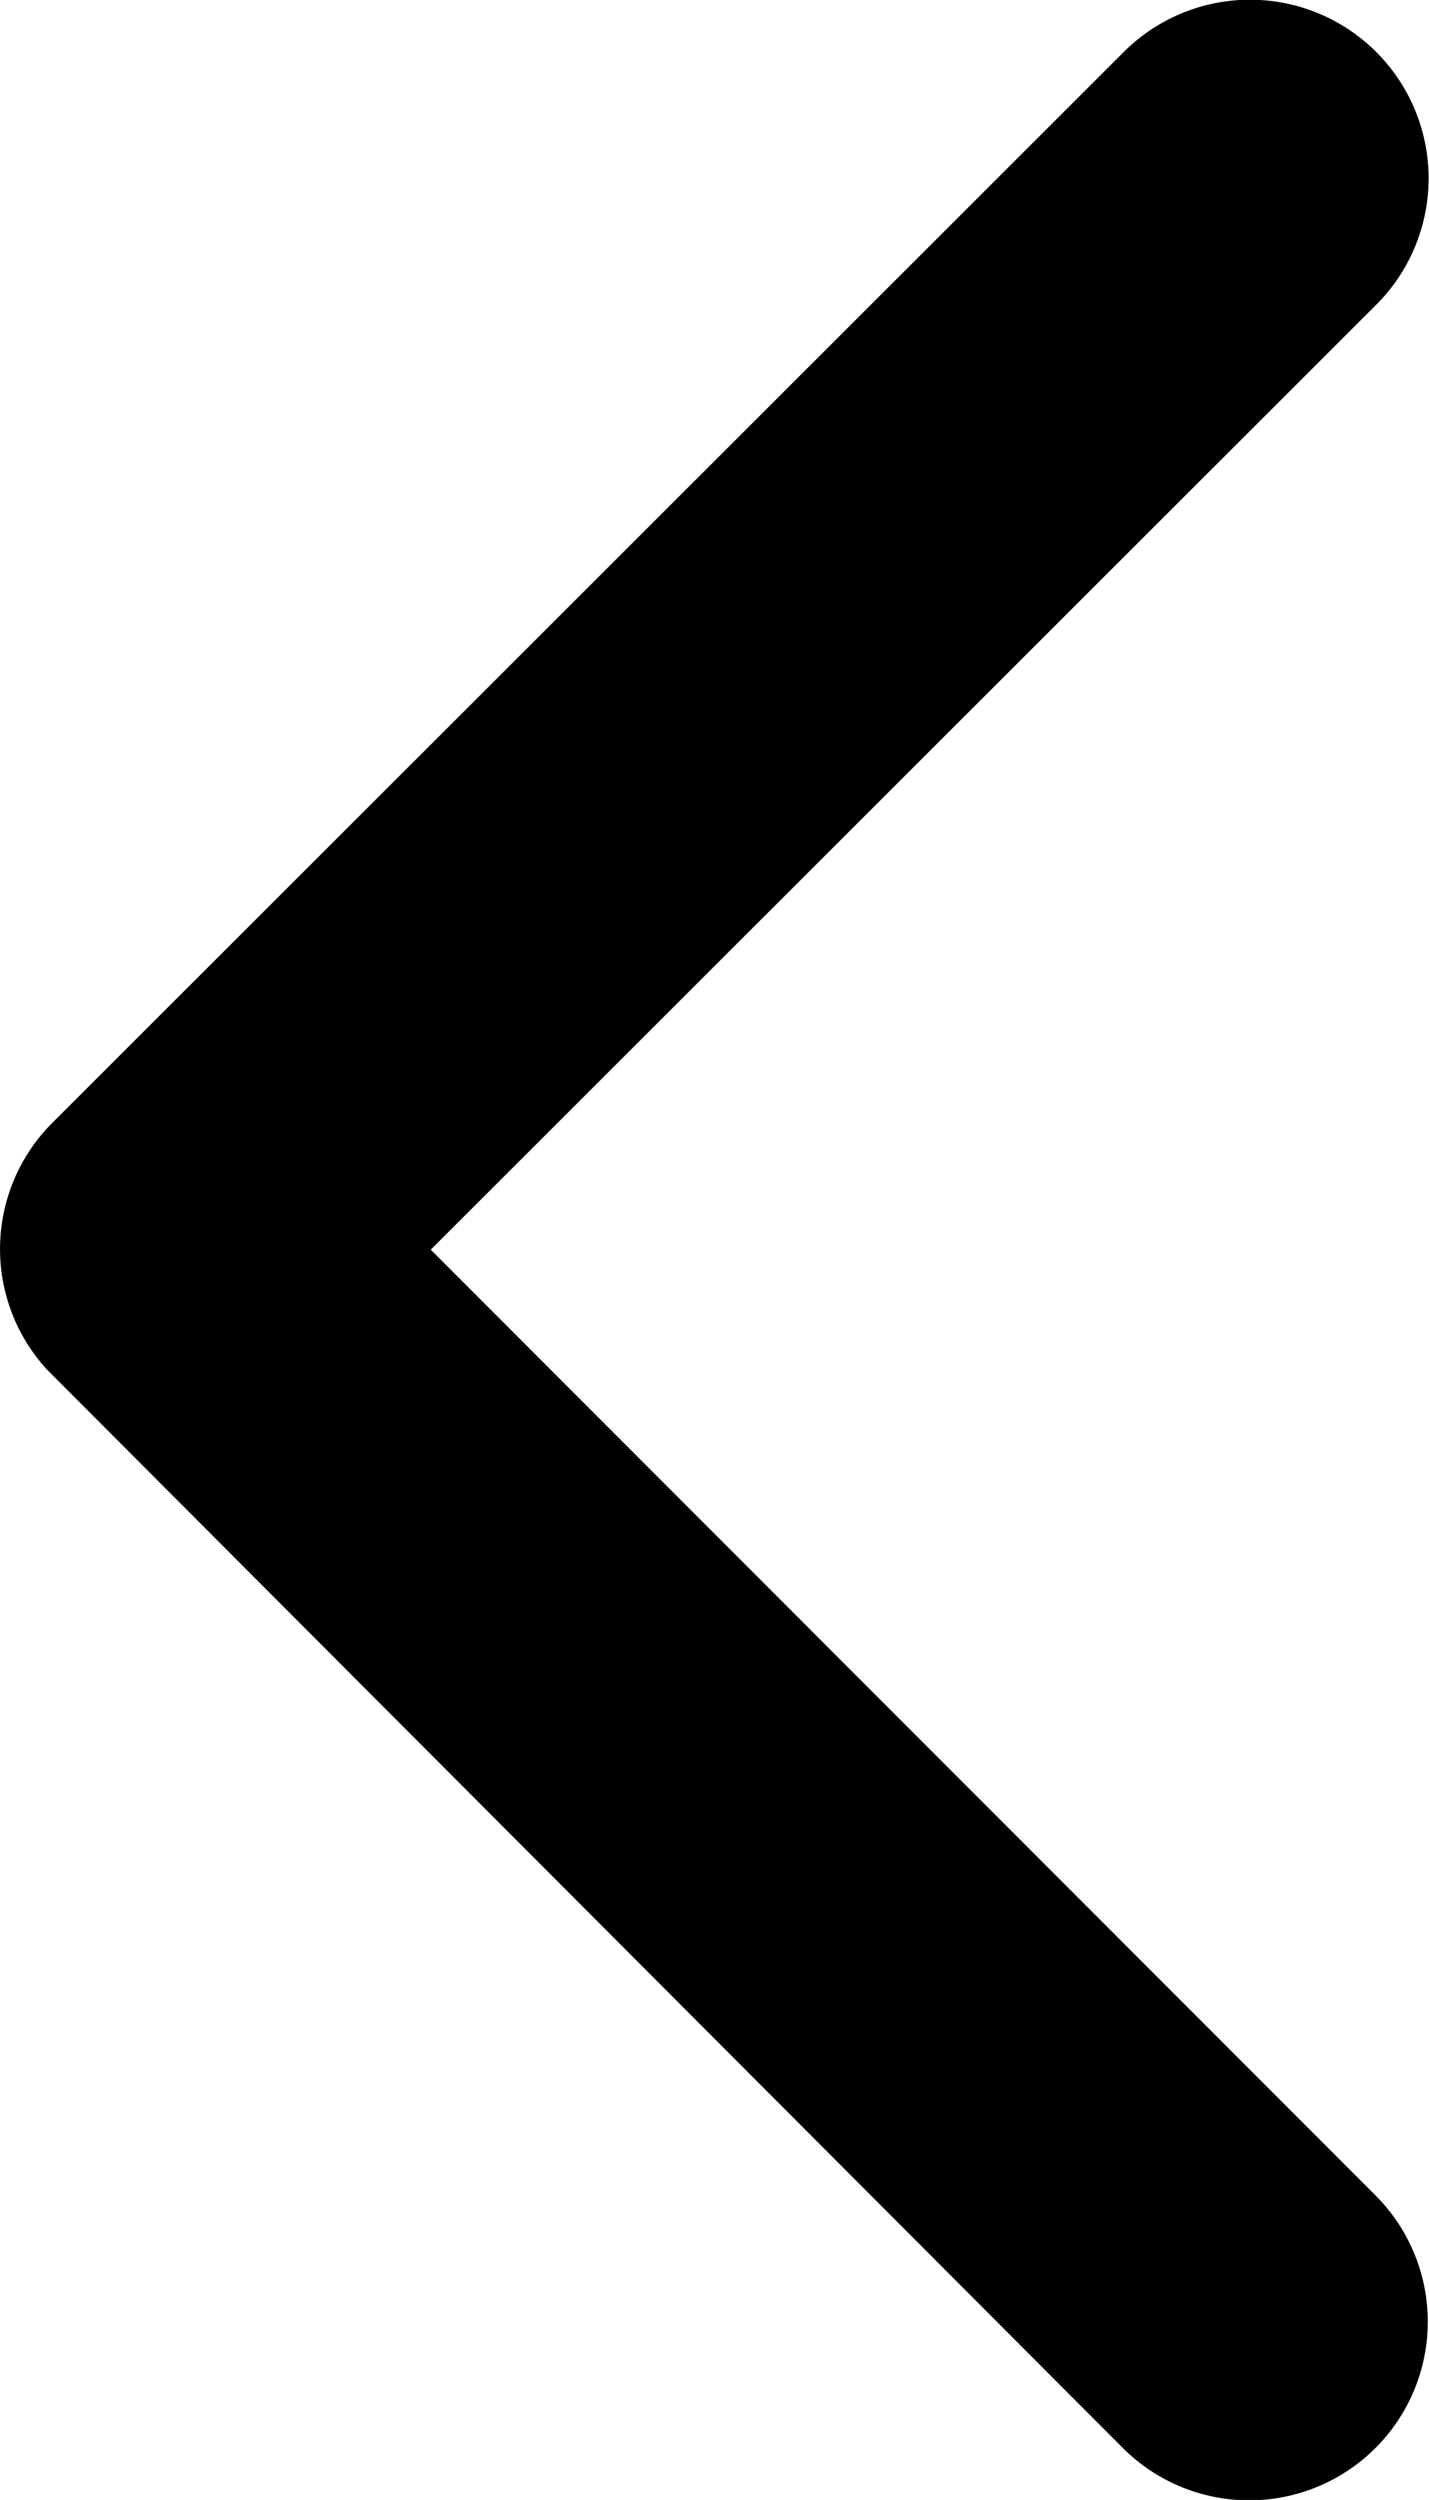
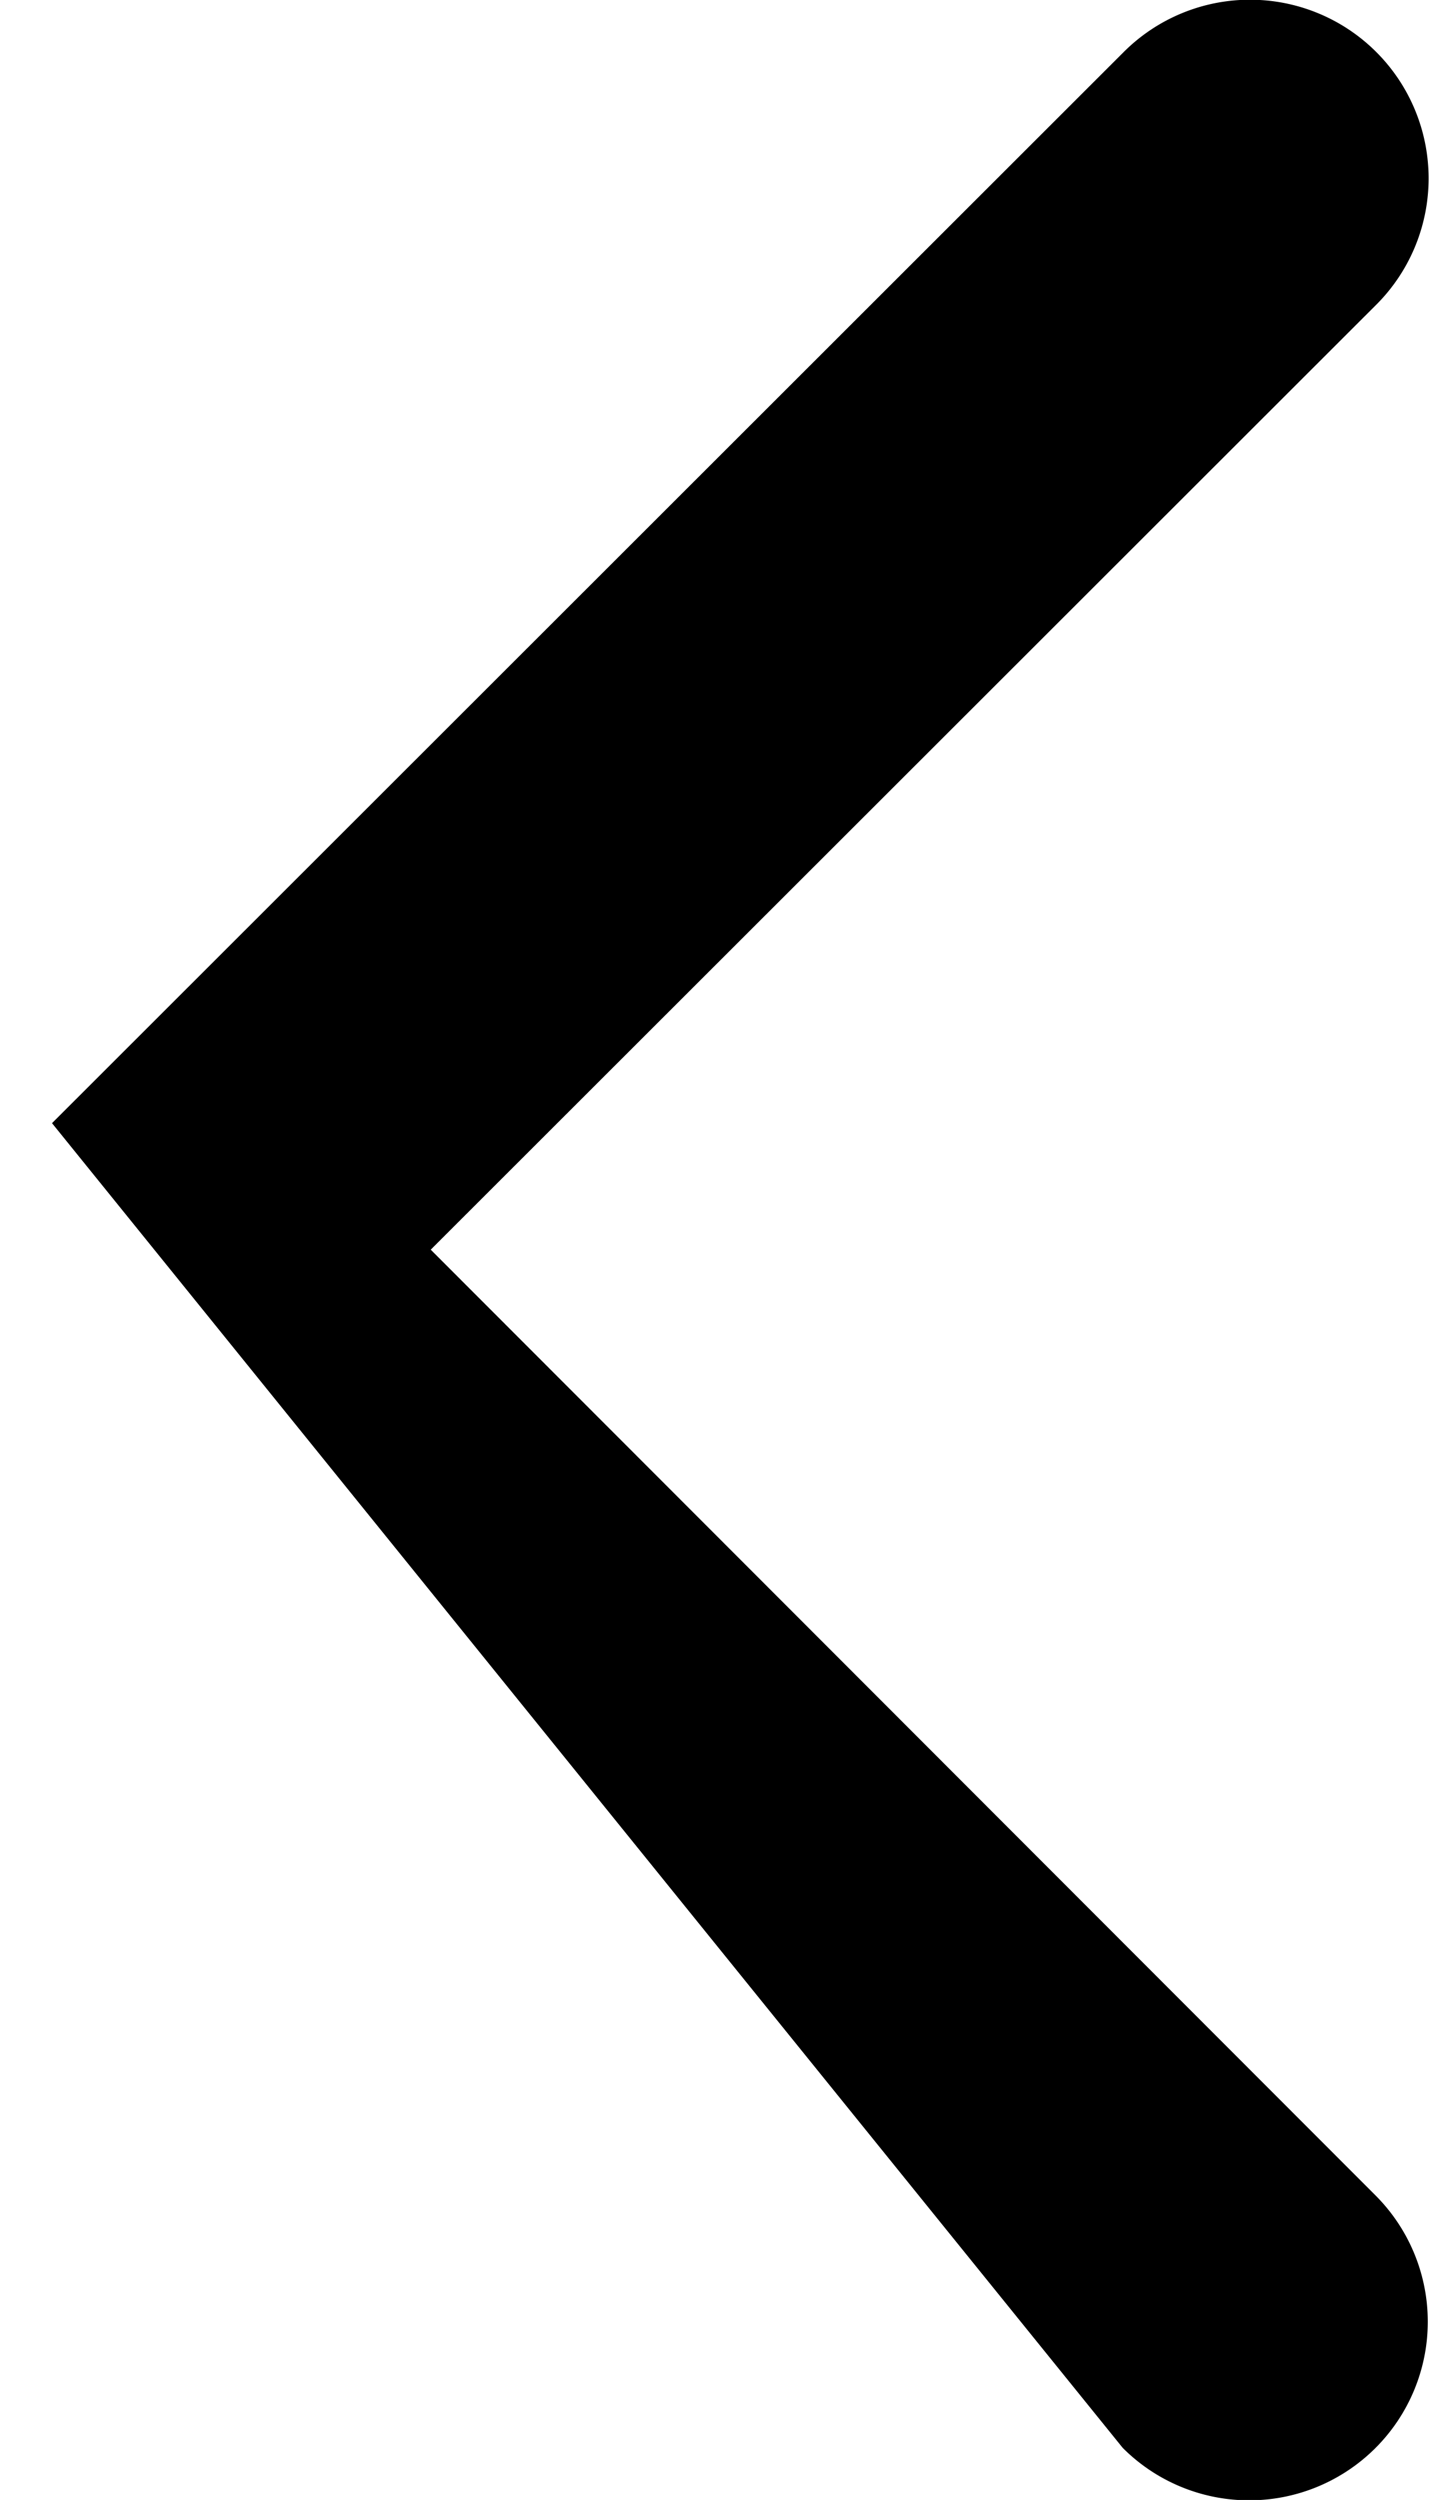
<svg xmlns="http://www.w3.org/2000/svg" width="13.874" height="24.268" viewBox="0 0 13.874 24.268">
-   <path id="Icon_ionic-ios-arrow-up" data-name="Icon ionic-ios-arrow-up" d="M12.137,4.182l9.175,9.182a1.734,1.734,0,0,0,2.449-2.456L13.365.505A1.731,1.731,0,0,0,10.974.455L.506,10.9a1.734,1.734,0,1,0,2.449,2.456Z" transform="translate(0 24.268) rotate(-90)" />
+   <path id="Icon_ionic-ios-arrow-up" data-name="Icon ionic-ios-arrow-up" d="M12.137,4.182l9.175,9.182a1.734,1.734,0,0,0,2.449-2.456L13.365.505L.506,10.9a1.734,1.734,0,1,0,2.449,2.456Z" transform="translate(0 24.268) rotate(-90)" />
</svg>